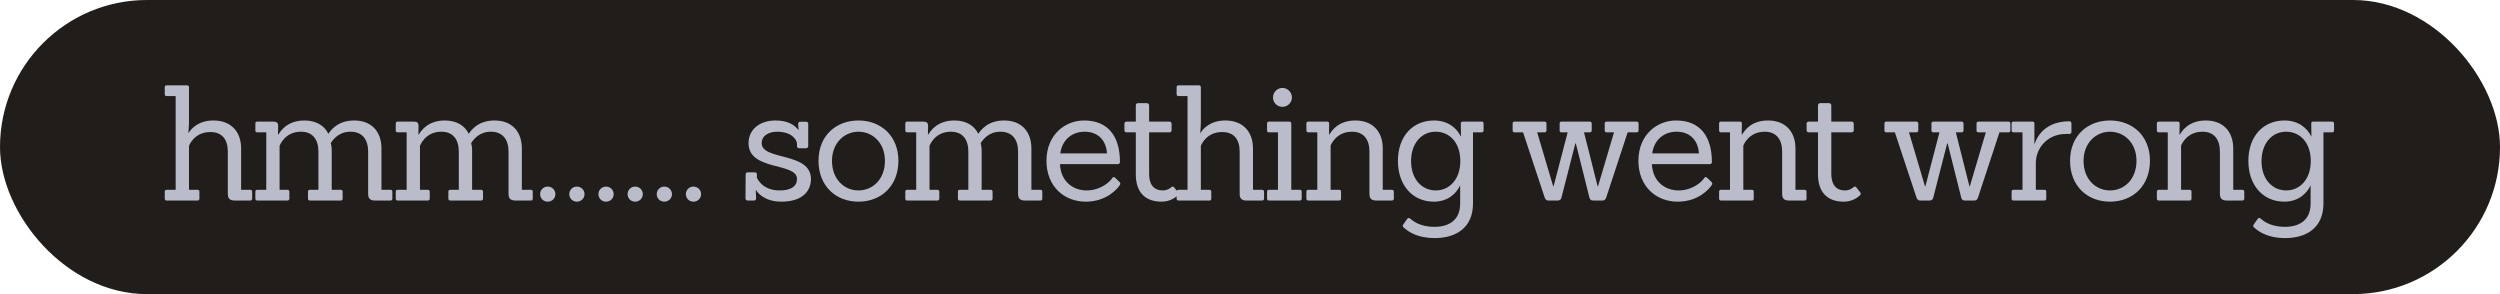
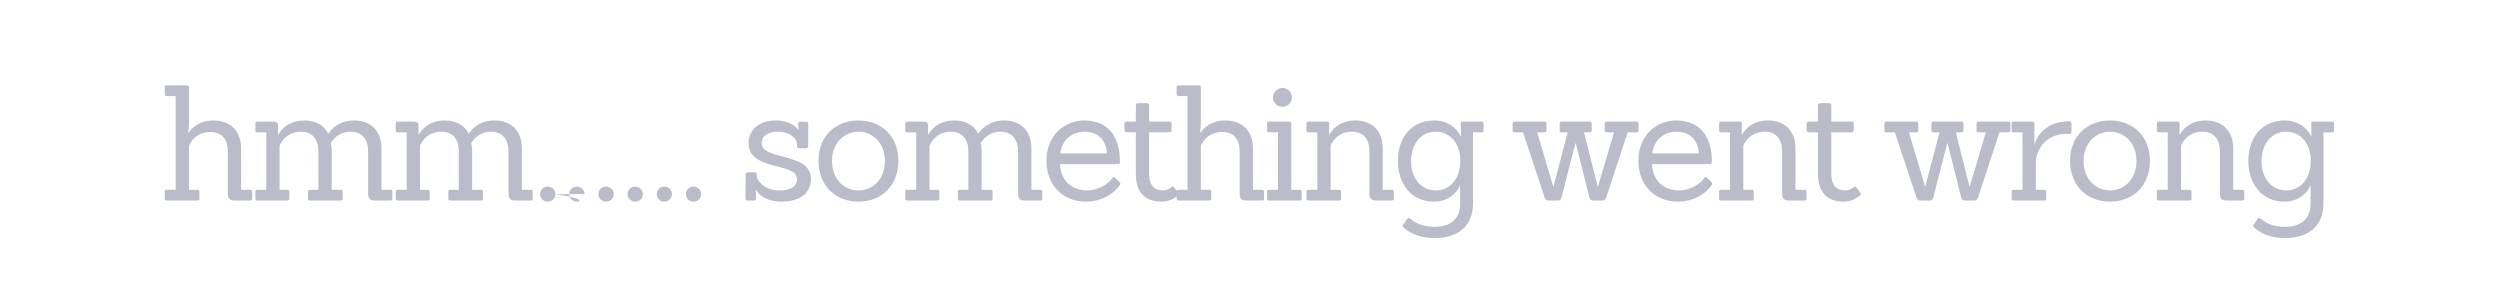
<svg xmlns="http://www.w3.org/2000/svg" width="187" height="22" viewBox="0 0 187 22" fill="none">
-   <rect x="0.5" y="0.5" width="186" height="21" rx="10.5" fill="#211D1A" />
-   <rect x="0.5" y="0.5" width="186" height="21" rx="10.5" stroke="#211D1A" />
-   <path d="M17.568 15C17.208 15 17.04 14.868 17.04 14.496V11.34C17.04 10.44 16.62 9.876 15.732 9.876C14.496 9.876 14.136 10.92 14.136 10.908V14.196H14.772C14.868 14.196 14.916 14.244 14.916 14.34V14.856C14.916 14.952 14.868 15 14.772 15H12.468C12.384 15 12.324 14.952 12.324 14.856V14.34C12.324 14.244 12.372 14.196 12.468 14.196H13.14V7.188H12.468C12.384 7.188 12.324 7.14 12.324 7.044V6.528C12.324 6.432 12.372 6.384 12.468 6.384H13.992C14.088 6.384 14.136 6.432 14.136 6.528V9.204C14.136 9.384 14.1 9.852 14.088 9.936H14.112C14.328 9.6 14.856 9.012 15.972 9.012C17.268 9.012 18.036 9.84 18.036 11.1V14.196H18.708C18.804 14.196 18.864 14.244 18.864 14.34V14.856C18.864 14.952 18.804 15 18.708 15H17.568ZM19.245 15C19.161 15 19.101 14.952 19.101 14.856V14.34C19.101 14.244 19.149 14.196 19.245 14.196H19.917V9.9H19.245C19.161 9.9 19.101 9.852 19.101 9.756V9.24C19.101 9.144 19.149 9.096 19.245 9.096H20.421C20.697 9.096 20.817 9.168 20.805 9.456L20.793 10.056H20.829C20.973 9.816 21.477 9.012 22.773 9.012C23.637 9.012 24.261 9.384 24.561 10.008C24.741 9.744 25.257 9.012 26.493 9.012C27.789 9.012 28.533 9.84 28.533 11.1V14.196H29.205C29.301 14.196 29.349 14.244 29.349 14.34V14.856C29.349 14.952 29.301 15 29.205 15H28.065C27.705 15 27.537 14.868 27.537 14.496V11.34C27.537 10.44 27.105 9.852 26.217 9.852C25.341 9.852 24.921 10.428 24.741 10.704C24.777 10.848 24.813 11.028 24.813 11.184V14.196H25.485C25.581 14.196 25.629 14.244 25.629 14.34V14.856C25.629 14.952 25.569 15 25.485 15H23.181C23.097 15 23.037 14.952 23.037 14.856V14.34C23.037 14.244 23.085 14.196 23.181 14.196H23.817V11.34C23.817 10.44 23.397 9.852 22.509 9.852C21.273 9.852 20.913 10.92 20.913 10.908V14.196H21.489C21.585 14.196 21.645 14.244 21.645 14.34V14.856C21.645 14.952 21.585 15 21.489 15H19.245ZM29.746 15C29.662 15 29.602 14.952 29.602 14.856V14.34C29.602 14.244 29.65 14.196 29.746 14.196H30.418V9.9H29.746C29.662 9.9 29.602 9.852 29.602 9.756V9.24C29.602 9.144 29.65 9.096 29.746 9.096H30.922C31.198 9.096 31.318 9.168 31.306 9.456L31.294 10.056H31.33C31.474 9.816 31.978 9.012 33.274 9.012C34.138 9.012 34.762 9.384 35.062 10.008C35.242 9.744 35.758 9.012 36.994 9.012C38.29 9.012 39.034 9.84 39.034 11.1V14.196H39.706C39.802 14.196 39.85 14.244 39.85 14.34V14.856C39.85 14.952 39.802 15 39.706 15H38.566C38.206 15 38.038 14.868 38.038 14.496V11.34C38.038 10.44 37.606 9.852 36.718 9.852C35.842 9.852 35.422 10.428 35.242 10.704C35.278 10.848 35.314 11.028 35.314 11.184V14.196H35.986C36.082 14.196 36.13 14.244 36.13 14.34V14.856C36.13 14.952 36.07 15 35.986 15H33.682C33.598 15 33.538 14.952 33.538 14.856V14.34C33.538 14.244 33.586 14.196 33.682 14.196H34.318V11.34C34.318 10.44 33.898 9.852 33.01 9.852C31.774 9.852 31.414 10.92 31.414 10.908V14.196H31.99C32.086 14.196 32.146 14.244 32.146 14.34V14.856C32.146 14.952 32.086 15 31.99 15H29.746ZM41.542 14.52C41.542 14.844 41.29 15.084 40.966 15.084C40.654 15.084 40.402 14.844 40.402 14.52C40.402 14.208 40.654 13.956 40.966 13.956C41.29 13.956 41.542 14.208 41.542 14.52ZM43.722 14.52C43.722 14.844 43.47 15.084 43.146 15.084C42.834 15.084 42.582 14.844 42.582 14.52C42.582 14.208 42.834 13.956 43.146 13.956C43.47 13.956 43.722 14.208 43.722 14.52ZM45.903 14.52C45.903 14.844 45.651 15.084 45.327 15.084C45.014 15.084 44.763 14.844 44.763 14.52C44.763 14.208 45.014 13.956 45.327 13.956C45.651 13.956 45.903 14.208 45.903 14.52ZM48.083 14.52C48.083 14.844 47.831 15.084 47.507 15.084C47.195 15.084 46.943 14.844 46.943 14.52C46.943 14.208 47.195 13.956 47.507 13.956C47.831 13.956 48.083 14.208 48.083 14.52ZM50.263 14.52C50.263 14.844 50.011 15.084 49.687 15.084C49.375 15.084 49.123 14.844 49.123 14.52C49.123 14.208 49.375 13.956 49.687 13.956C50.011 13.956 50.263 14.208 50.263 14.52ZM52.443 14.52C52.443 14.844 52.191 15.084 51.867 15.084C51.555 15.084 51.303 14.844 51.303 14.52C51.303 14.208 51.555 13.956 51.867 13.956C52.191 13.956 52.443 14.208 52.443 14.52ZM58.451 15.084C57.203 15.084 56.663 14.424 56.555 14.22H56.531L56.555 14.844C56.555 14.94 56.495 15 56.399 15H55.931C55.835 15 55.763 14.94 55.763 14.844L55.775 13.044C55.775 12.948 55.835 12.888 55.931 12.888H56.459C56.555 12.888 56.615 12.948 56.615 13.044V13.284C56.615 13.284 56.963 14.244 58.319 14.244C59.171 14.244 59.615 13.932 59.615 13.38C59.615 12.132 55.991 12.804 55.991 10.716C55.991 9.648 56.867 9.012 58.007 9.012C58.895 9.012 59.411 9.324 59.711 9.708H59.735L59.699 9.264C59.699 9.168 59.771 9.108 59.867 9.108H60.299C60.395 9.108 60.455 9.168 60.455 9.264V10.932C60.455 11.028 60.383 11.088 60.287 11.088H59.771C59.675 11.088 59.615 11.028 59.615 10.932V10.764C59.615 10.452 59.219 9.852 58.127 9.852C57.527 9.852 56.975 10.128 56.975 10.704C56.975 12.036 60.659 11.34 60.659 13.392C60.659 14.268 60.047 15.084 58.451 15.084ZM64.213 15.084C62.509 15.084 61.225 13.908 61.225 12.024C61.225 10.128 62.557 9.012 64.213 9.012C65.881 9.012 67.201 10.152 67.201 12.024C67.201 13.896 65.929 15.084 64.213 15.084ZM64.213 14.244C65.293 14.244 66.193 13.392 66.193 12.036C66.193 10.668 65.257 9.852 64.213 9.852C63.181 9.852 62.233 10.668 62.233 12.036C62.233 13.392 63.133 14.244 64.213 14.244ZM67.86 15C67.776 15 67.716 14.952 67.716 14.856V14.34C67.716 14.244 67.764 14.196 67.86 14.196H68.532V9.9H67.86C67.776 9.9 67.716 9.852 67.716 9.756V9.24C67.716 9.144 67.764 9.096 67.86 9.096H69.036C69.312 9.096 69.432 9.168 69.42 9.456L69.408 10.056H69.444C69.588 9.816 70.092 9.012 71.388 9.012C72.252 9.012 72.876 9.384 73.176 10.008C73.356 9.744 73.872 9.012 75.108 9.012C76.404 9.012 77.148 9.84 77.148 11.1V14.196H77.82C77.916 14.196 77.964 14.244 77.964 14.34V14.856C77.964 14.952 77.916 15 77.82 15H76.68C76.32 15 76.152 14.868 76.152 14.496V11.34C76.152 10.44 75.72 9.852 74.832 9.852C73.956 9.852 73.536 10.428 73.356 10.704C73.392 10.848 73.428 11.028 73.428 11.184V14.196H74.1C74.196 14.196 74.244 14.244 74.244 14.34V14.856C74.244 14.952 74.184 15 74.1 15H71.796C71.712 15 71.652 14.952 71.652 14.856V14.34C71.652 14.244 71.7 14.196 71.796 14.196H72.432V11.34C72.432 10.44 72.012 9.852 71.124 9.852C69.888 9.852 69.528 10.92 69.528 10.908V14.196H70.104C70.2 14.196 70.26 14.244 70.26 14.34V14.856C70.26 14.952 70.2 15 70.104 15H67.86ZM79.284 12.276C79.356 13.644 80.328 14.244 81.276 14.244C82.332 14.244 83.028 13.596 83.196 13.32C83.244 13.236 83.328 13.224 83.4 13.284L83.736 13.608C83.808 13.68 83.82 13.752 83.772 13.824C83.616 14.088 82.8 15.084 81.216 15.084C79.596 15.084 78.276 13.944 78.276 12.024C78.276 10.08 79.668 9.012 81.096 9.012C82.86 9.012 83.772 10.164 83.772 12.12C83.772 12.216 83.712 12.276 83.616 12.276H79.284ZM82.8 11.472C82.752 10.56 82.188 9.852 81.132 9.852C80.244 9.852 79.464 10.392 79.308 11.472H82.8ZM86.879 15.084C85.678 15.084 84.959 14.4 84.959 13.044V9.9H84.275C84.178 9.9 84.106 9.84 84.106 9.744V9.252C84.106 9.156 84.178 9.096 84.275 9.096H84.959V7.884C84.959 7.788 85.019 7.716 85.115 7.716H85.787C85.882 7.716 85.954 7.788 85.954 7.884V9.096H87.466C87.562 9.096 87.635 9.156 87.635 9.252V9.744C87.635 9.84 87.562 9.9 87.466 9.9H85.954V13.02C85.954 13.824 86.326 14.244 86.975 14.244C87.335 14.244 87.562 14.052 87.611 14.004C87.695 13.932 87.766 13.944 87.826 14.016L88.115 14.388C88.186 14.46 88.162 14.544 88.091 14.616C87.983 14.712 87.587 15.084 86.879 15.084ZM93.255 15C92.895 15 92.727 14.868 92.727 14.496V11.34C92.727 10.44 92.307 9.876 91.419 9.876C90.183 9.876 89.823 10.92 89.823 10.908V14.196H90.459C90.555 14.196 90.603 14.244 90.603 14.34V14.856C90.603 14.952 90.555 15 90.459 15H88.155C88.071 15 88.011 14.952 88.011 14.856V14.34C88.011 14.244 88.059 14.196 88.155 14.196H88.827V7.188H88.155C88.071 7.188 88.011 7.14 88.011 7.044V6.528C88.011 6.432 88.059 6.384 88.155 6.384H89.679C89.775 6.384 89.823 6.432 89.823 6.528V9.204C89.823 9.384 89.787 9.852 89.775 9.936H89.799C90.015 9.6 90.543 9.012 91.659 9.012C92.955 9.012 93.723 9.84 93.723 11.1V14.196H94.395C94.491 14.196 94.551 14.244 94.551 14.34V14.856C94.551 14.952 94.491 15 94.395 15H93.255ZM96.636 7.296C96.636 7.68 96.312 7.992 95.928 7.992C95.532 7.992 95.22 7.68 95.22 7.296C95.22 6.9 95.532 6.576 95.928 6.576C96.312 6.576 96.636 6.9 96.636 7.296ZM94.92 15C94.824 15 94.776 14.952 94.776 14.856V14.34C94.776 14.244 94.824 14.196 94.92 14.196H95.592V9.9H94.92C94.824 9.9 94.776 9.852 94.776 9.756V9.24C94.776 9.144 94.824 9.096 94.92 9.096H96.432C96.528 9.096 96.588 9.144 96.588 9.24V14.196H97.224C97.32 14.196 97.368 14.244 97.368 14.34V14.856C97.368 14.952 97.308 15 97.224 15H94.92ZM102.962 15C102.602 15 102.434 14.868 102.434 14.496V11.34C102.434 10.44 102.014 9.852 101.126 9.852C99.914 9.852 99.53 10.884 99.53 10.896V14.196H100.166C100.262 14.196 100.31 14.244 100.31 14.34V14.856C100.31 14.952 100.262 15 100.166 15H97.862C97.778 15 97.718 14.952 97.718 14.856V14.34C97.718 14.244 97.766 14.196 97.862 14.196H98.534V9.9H97.862C97.778 9.9 97.718 9.852 97.718 9.756V9.24C97.718 9.144 97.766 9.096 97.862 9.096H99.278C99.374 9.096 99.422 9.144 99.422 9.24L99.41 10.056H99.446C99.59 9.816 100.082 9.012 101.378 9.012C102.674 9.012 103.43 9.84 103.43 11.1V14.196H104.102C104.198 14.196 104.258 14.244 104.258 14.34V14.856C104.258 14.952 104.198 15 104.102 15H102.962ZM107.324 17.808C105.74 17.808 105.092 17.088 104.996 17.016C104.924 16.956 104.888 16.872 104.96 16.8L105.272 16.356C105.32 16.284 105.404 16.296 105.476 16.344C105.584 16.428 106.1 16.968 107.3 16.968C108.368 16.968 109.22 16.476 109.22 15.228V13.86C108.956 14.448 108.32 15.084 107.252 15.084C105.62 15.084 104.564 13.812 104.564 12.036C104.564 10.188 105.68 9.012 107.264 9.012C108.344 9.012 108.992 9.624 109.256 10.188H109.28L109.268 9.24C109.268 9.144 109.316 9.096 109.412 9.096H110.828C110.924 9.096 110.972 9.144 110.972 9.24V9.756C110.972 9.852 110.912 9.9 110.828 9.9H110.18V15.228C110.18 17.004 108.944 17.808 107.324 17.808ZM107.396 14.244C108.416 14.244 109.232 13.416 109.232 12.048C109.232 10.644 108.404 9.852 107.396 9.852C106.352 9.852 105.548 10.692 105.548 12.06C105.548 13.38 106.34 14.244 107.396 14.244ZM119.181 15C119.001 15 118.917 14.928 118.881 14.748L117.873 10.728H117.837L116.805 14.748C116.769 14.928 116.685 15 116.505 15H115.821C115.653 15 115.593 14.916 115.533 14.748L113.925 9.9H113.289C113.193 9.9 113.145 9.852 113.145 9.756V9.24C113.145 9.144 113.193 9.096 113.289 9.096H115.521C115.617 9.096 115.677 9.144 115.677 9.24V9.756C115.677 9.852 115.617 9.9 115.521 9.9H114.981L116.181 13.944H116.205L117.261 9.9H116.805C116.709 9.9 116.661 9.852 116.661 9.756V9.24C116.661 9.144 116.709 9.096 116.805 9.096H118.905C119.001 9.096 119.061 9.144 119.061 9.24V9.756C119.061 9.852 119.001 9.9 118.905 9.9H118.485L119.505 13.944H119.529L120.729 9.9H120.189C120.093 9.9 120.033 9.852 120.033 9.756V9.24C120.033 9.144 120.081 9.096 120.189 9.096H122.421C122.517 9.096 122.565 9.144 122.565 9.24V9.756C122.565 9.852 122.505 9.9 122.421 9.9H121.749L120.153 14.748C120.093 14.916 120.033 15 119.865 15H119.181ZM123.561 12.276C123.633 13.644 124.605 14.244 125.553 14.244C126.609 14.244 127.305 13.596 127.473 13.32C127.521 13.236 127.605 13.224 127.677 13.284L128.013 13.608C128.085 13.68 128.097 13.752 128.049 13.824C127.893 14.088 127.077 15.084 125.493 15.084C123.873 15.084 122.553 13.944 122.553 12.024C122.553 10.08 123.945 9.012 125.373 9.012C127.137 9.012 128.049 10.164 128.049 12.12C128.049 12.216 127.989 12.276 127.893 12.276H123.561ZM127.077 11.472C127.029 10.56 126.465 9.852 125.409 9.852C124.521 9.852 123.741 10.392 123.585 11.472H127.077ZM133.832 15C133.472 15 133.304 14.868 133.304 14.496V11.34C133.304 10.44 132.884 9.852 131.996 9.852C130.784 9.852 130.4 10.884 130.4 10.896V14.196H131.036C131.132 14.196 131.18 14.244 131.18 14.34V14.856C131.18 14.952 131.132 15 131.036 15H128.732C128.648 15 128.588 14.952 128.588 14.856V14.34C128.588 14.244 128.636 14.196 128.732 14.196H129.404V9.9H128.732C128.648 9.9 128.588 9.852 128.588 9.756V9.24C128.588 9.144 128.636 9.096 128.732 9.096H130.148C130.244 9.096 130.292 9.144 130.292 9.24L130.28 10.056H130.316C130.46 9.816 130.952 9.012 132.248 9.012C133.544 9.012 134.3 9.84 134.3 11.1V14.196H134.972C135.068 14.196 135.128 14.244 135.128 14.34V14.856C135.128 14.952 135.068 15 134.972 15H133.832ZM137.906 15.084C136.706 15.084 135.986 14.4 135.986 13.044V9.9H135.302C135.206 9.9 135.134 9.84 135.134 9.744V9.252C135.134 9.156 135.206 9.096 135.302 9.096H135.986V7.884C135.986 7.788 136.046 7.716 136.142 7.716H136.814C136.91 7.716 136.982 7.788 136.982 7.884V9.096H138.494C138.59 9.096 138.662 9.156 138.662 9.252V9.744C138.662 9.84 138.59 9.9 138.494 9.9H136.982V13.02C136.982 13.824 137.354 14.244 138.002 14.244C138.362 14.244 138.59 14.052 138.638 14.004C138.722 13.932 138.794 13.944 138.854 14.016L139.142 14.388C139.214 14.46 139.19 14.544 139.118 14.616C139.01 14.712 138.614 15.084 137.906 15.084ZM146.992 15C146.812 15 146.728 14.928 146.692 14.748L145.684 10.728H145.648L144.616 14.748C144.58 14.928 144.496 15 144.316 15H143.632C143.464 15 143.404 14.916 143.344 14.748L141.736 9.9H141.1C141.004 9.9 140.956 9.852 140.956 9.756V9.24C140.956 9.144 141.004 9.096 141.1 9.096H143.332C143.428 9.096 143.488 9.144 143.488 9.24V9.756C143.488 9.852 143.428 9.9 143.332 9.9H142.792L143.992 13.944H144.016L145.072 9.9H144.616C144.52 9.9 144.472 9.852 144.472 9.756V9.24C144.472 9.144 144.52 9.096 144.616 9.096H146.716C146.812 9.096 146.872 9.144 146.872 9.24V9.756C146.872 9.852 146.812 9.9 146.716 9.9H146.296L147.316 13.944H147.34L148.54 9.9H148C147.904 9.9 147.844 9.852 147.844 9.756V9.24C147.844 9.144 147.892 9.096 148 9.096H150.232C150.328 9.096 150.376 9.144 150.376 9.24V9.756C150.376 9.852 150.316 9.9 150.232 9.9H149.56L147.964 14.748C147.904 14.916 147.844 15 147.676 15H146.992ZM150.612 15C150.528 15 150.468 14.952 150.468 14.856V14.34C150.468 14.244 150.516 14.196 150.612 14.196H151.284V9.9H150.612C150.528 9.9 150.468 9.852 150.468 9.756V9.24C150.468 9.144 150.516 9.096 150.612 9.096H152.028C152.124 9.096 152.172 9.144 152.172 9.24V10.74H152.208C152.208 10.74 152.616 9.072 154.788 9.072C154.884 9.072 154.944 9.132 154.944 9.228V9.864C154.944 9.96 154.884 10.02 154.788 10.02H154.536C153.084 10.02 152.28 11.148 152.28 12.18V14.196H152.916C153.012 14.196 153.06 14.244 153.06 14.34V14.856C153.06 14.952 153.012 15 152.916 15H150.612ZM157.829 15.084C156.125 15.084 154.841 13.908 154.841 12.024C154.841 10.128 156.173 9.012 157.829 9.012C159.497 9.012 160.817 10.152 160.817 12.024C160.817 13.896 159.545 15.084 157.829 15.084ZM157.829 14.244C158.909 14.244 159.809 13.392 159.809 12.036C159.809 10.668 158.873 9.852 157.829 9.852C156.797 9.852 155.849 10.668 155.849 12.036C155.849 13.392 156.749 14.244 157.829 14.244ZM166.577 15C166.217 15 166.049 14.868 166.049 14.496V11.34C166.049 10.44 165.629 9.852 164.741 9.852C163.529 9.852 163.145 10.884 163.145 10.896V14.196H163.781C163.877 14.196 163.925 14.244 163.925 14.34V14.856C163.925 14.952 163.877 15 163.781 15H161.477C161.393 15 161.333 14.952 161.333 14.856V14.34C161.333 14.244 161.381 14.196 161.477 14.196H162.149V9.9H161.477C161.393 9.9 161.333 9.852 161.333 9.756V9.24C161.333 9.144 161.381 9.096 161.477 9.096H162.893C162.989 9.096 163.037 9.144 163.037 9.24L163.025 10.056H163.061C163.205 9.816 163.697 9.012 164.993 9.012C166.289 9.012 167.045 9.84 167.045 11.1V14.196H167.717C167.813 14.196 167.873 14.244 167.873 14.34V14.856C167.873 14.952 167.813 15 167.717 15H166.577ZM170.938 17.808C169.354 17.808 168.706 17.088 168.61 17.016C168.538 16.956 168.502 16.872 168.574 16.8L168.886 16.356C168.934 16.284 169.018 16.296 169.09 16.344C169.198 16.428 169.714 16.968 170.914 16.968C171.982 16.968 172.834 16.476 172.834 15.228V13.86C172.57 14.448 171.934 15.084 170.866 15.084C169.234 15.084 168.178 13.812 168.178 12.036C168.178 10.188 169.294 9.012 170.878 9.012C171.958 9.012 172.606 9.624 172.87 10.188H172.894L172.882 9.24C172.882 9.144 172.93 9.096 173.026 9.096H174.442C174.538 9.096 174.586 9.144 174.586 9.24V9.756C174.586 9.852 174.526 9.9 174.442 9.9H173.794V15.228C173.794 17.004 172.558 17.808 170.938 17.808ZM171.01 14.244C172.03 14.244 172.846 13.416 172.846 12.048C172.846 10.644 172.018 9.852 171.01 9.852C169.966 9.852 169.162 10.692 169.162 12.06C169.162 13.38 169.954 14.244 171.01 14.244Z" fill="#BABCCA" />
+   <path d="M17.568 15C17.208 15 17.04 14.868 17.04 14.496V11.34C17.04 10.44 16.62 9.876 15.732 9.876C14.496 9.876 14.136 10.92 14.136 10.908V14.196H14.772C14.868 14.196 14.916 14.244 14.916 14.34V14.856C14.916 14.952 14.868 15 14.772 15H12.468C12.384 15 12.324 14.952 12.324 14.856V14.34C12.324 14.244 12.372 14.196 12.468 14.196H13.14V7.188H12.468C12.384 7.188 12.324 7.14 12.324 7.044V6.528C12.324 6.432 12.372 6.384 12.468 6.384H13.992C14.088 6.384 14.136 6.432 14.136 6.528V9.204C14.136 9.384 14.1 9.852 14.088 9.936H14.112C14.328 9.6 14.856 9.012 15.972 9.012C17.268 9.012 18.036 9.84 18.036 11.1V14.196H18.708C18.804 14.196 18.864 14.244 18.864 14.34V14.856C18.864 14.952 18.804 15 18.708 15H17.568ZM19.245 15C19.161 15 19.101 14.952 19.101 14.856V14.34C19.101 14.244 19.149 14.196 19.245 14.196H19.917V9.9H19.245C19.161 9.9 19.101 9.852 19.101 9.756V9.24C19.101 9.144 19.149 9.096 19.245 9.096H20.421C20.697 9.096 20.817 9.168 20.805 9.456L20.793 10.056H20.829C20.973 9.816 21.477 9.012 22.773 9.012C23.637 9.012 24.261 9.384 24.561 10.008C24.741 9.744 25.257 9.012 26.493 9.012C27.789 9.012 28.533 9.84 28.533 11.1V14.196H29.205C29.301 14.196 29.349 14.244 29.349 14.34V14.856C29.349 14.952 29.301 15 29.205 15H28.065C27.705 15 27.537 14.868 27.537 14.496V11.34C27.537 10.44 27.105 9.852 26.217 9.852C25.341 9.852 24.921 10.428 24.741 10.704C24.777 10.848 24.813 11.028 24.813 11.184V14.196H25.485C25.581 14.196 25.629 14.244 25.629 14.34V14.856C25.629 14.952 25.569 15 25.485 15H23.181C23.097 15 23.037 14.952 23.037 14.856V14.34C23.037 14.244 23.085 14.196 23.181 14.196H23.817V11.34C23.817 10.44 23.397 9.852 22.509 9.852C21.273 9.852 20.913 10.92 20.913 10.908V14.196H21.489C21.585 14.196 21.645 14.244 21.645 14.34V14.856C21.645 14.952 21.585 15 21.489 15H19.245ZM29.746 15C29.662 15 29.602 14.952 29.602 14.856V14.34C29.602 14.244 29.65 14.196 29.746 14.196H30.418V9.9H29.746C29.662 9.9 29.602 9.852 29.602 9.756V9.24C29.602 9.144 29.65 9.096 29.746 9.096H30.922C31.198 9.096 31.318 9.168 31.306 9.456L31.294 10.056H31.33C31.474 9.816 31.978 9.012 33.274 9.012C34.138 9.012 34.762 9.384 35.062 10.008C35.242 9.744 35.758 9.012 36.994 9.012C38.29 9.012 39.034 9.84 39.034 11.1V14.196H39.706C39.802 14.196 39.85 14.244 39.85 14.34V14.856C39.85 14.952 39.802 15 39.706 15H38.566C38.206 15 38.038 14.868 38.038 14.496V11.34C38.038 10.44 37.606 9.852 36.718 9.852C35.842 9.852 35.422 10.428 35.242 10.704C35.278 10.848 35.314 11.028 35.314 11.184V14.196H35.986C36.082 14.196 36.13 14.244 36.13 14.34V14.856C36.13 14.952 36.07 15 35.986 15H33.682C33.598 15 33.538 14.952 33.538 14.856V14.34C33.538 14.244 33.586 14.196 33.682 14.196H34.318V11.34C34.318 10.44 33.898 9.852 33.01 9.852C31.774 9.852 31.414 10.92 31.414 10.908V14.196H31.99C32.086 14.196 32.146 14.244 32.146 14.34V14.856C32.146 14.952 32.086 15 31.99 15H29.746ZM41.542 14.52C41.542 14.844 41.29 15.084 40.966 15.084C40.654 15.084 40.402 14.844 40.402 14.52C40.402 14.208 40.654 13.956 40.966 13.956C41.29 13.956 41.542 14.208 41.542 14.52ZC43.722 14.844 43.47 15.084 43.146 15.084C42.834 15.084 42.582 14.844 42.582 14.52C42.582 14.208 42.834 13.956 43.146 13.956C43.47 13.956 43.722 14.208 43.722 14.52ZM45.903 14.52C45.903 14.844 45.651 15.084 45.327 15.084C45.014 15.084 44.763 14.844 44.763 14.52C44.763 14.208 45.014 13.956 45.327 13.956C45.651 13.956 45.903 14.208 45.903 14.52ZM48.083 14.52C48.083 14.844 47.831 15.084 47.507 15.084C47.195 15.084 46.943 14.844 46.943 14.52C46.943 14.208 47.195 13.956 47.507 13.956C47.831 13.956 48.083 14.208 48.083 14.52ZM50.263 14.52C50.263 14.844 50.011 15.084 49.687 15.084C49.375 15.084 49.123 14.844 49.123 14.52C49.123 14.208 49.375 13.956 49.687 13.956C50.011 13.956 50.263 14.208 50.263 14.52ZM52.443 14.52C52.443 14.844 52.191 15.084 51.867 15.084C51.555 15.084 51.303 14.844 51.303 14.52C51.303 14.208 51.555 13.956 51.867 13.956C52.191 13.956 52.443 14.208 52.443 14.52ZM58.451 15.084C57.203 15.084 56.663 14.424 56.555 14.22H56.531L56.555 14.844C56.555 14.94 56.495 15 56.399 15H55.931C55.835 15 55.763 14.94 55.763 14.844L55.775 13.044C55.775 12.948 55.835 12.888 55.931 12.888H56.459C56.555 12.888 56.615 12.948 56.615 13.044V13.284C56.615 13.284 56.963 14.244 58.319 14.244C59.171 14.244 59.615 13.932 59.615 13.38C59.615 12.132 55.991 12.804 55.991 10.716C55.991 9.648 56.867 9.012 58.007 9.012C58.895 9.012 59.411 9.324 59.711 9.708H59.735L59.699 9.264C59.699 9.168 59.771 9.108 59.867 9.108H60.299C60.395 9.108 60.455 9.168 60.455 9.264V10.932C60.455 11.028 60.383 11.088 60.287 11.088H59.771C59.675 11.088 59.615 11.028 59.615 10.932V10.764C59.615 10.452 59.219 9.852 58.127 9.852C57.527 9.852 56.975 10.128 56.975 10.704C56.975 12.036 60.659 11.34 60.659 13.392C60.659 14.268 60.047 15.084 58.451 15.084ZM64.213 15.084C62.509 15.084 61.225 13.908 61.225 12.024C61.225 10.128 62.557 9.012 64.213 9.012C65.881 9.012 67.201 10.152 67.201 12.024C67.201 13.896 65.929 15.084 64.213 15.084ZM64.213 14.244C65.293 14.244 66.193 13.392 66.193 12.036C66.193 10.668 65.257 9.852 64.213 9.852C63.181 9.852 62.233 10.668 62.233 12.036C62.233 13.392 63.133 14.244 64.213 14.244ZM67.86 15C67.776 15 67.716 14.952 67.716 14.856V14.34C67.716 14.244 67.764 14.196 67.86 14.196H68.532V9.9H67.86C67.776 9.9 67.716 9.852 67.716 9.756V9.24C67.716 9.144 67.764 9.096 67.86 9.096H69.036C69.312 9.096 69.432 9.168 69.42 9.456L69.408 10.056H69.444C69.588 9.816 70.092 9.012 71.388 9.012C72.252 9.012 72.876 9.384 73.176 10.008C73.356 9.744 73.872 9.012 75.108 9.012C76.404 9.012 77.148 9.84 77.148 11.1V14.196H77.82C77.916 14.196 77.964 14.244 77.964 14.34V14.856C77.964 14.952 77.916 15 77.82 15H76.68C76.32 15 76.152 14.868 76.152 14.496V11.34C76.152 10.44 75.72 9.852 74.832 9.852C73.956 9.852 73.536 10.428 73.356 10.704C73.392 10.848 73.428 11.028 73.428 11.184V14.196H74.1C74.196 14.196 74.244 14.244 74.244 14.34V14.856C74.244 14.952 74.184 15 74.1 15H71.796C71.712 15 71.652 14.952 71.652 14.856V14.34C71.652 14.244 71.7 14.196 71.796 14.196H72.432V11.34C72.432 10.44 72.012 9.852 71.124 9.852C69.888 9.852 69.528 10.92 69.528 10.908V14.196H70.104C70.2 14.196 70.26 14.244 70.26 14.34V14.856C70.26 14.952 70.2 15 70.104 15H67.86ZM79.284 12.276C79.356 13.644 80.328 14.244 81.276 14.244C82.332 14.244 83.028 13.596 83.196 13.32C83.244 13.236 83.328 13.224 83.4 13.284L83.736 13.608C83.808 13.68 83.82 13.752 83.772 13.824C83.616 14.088 82.8 15.084 81.216 15.084C79.596 15.084 78.276 13.944 78.276 12.024C78.276 10.08 79.668 9.012 81.096 9.012C82.86 9.012 83.772 10.164 83.772 12.12C83.772 12.216 83.712 12.276 83.616 12.276H79.284ZM82.8 11.472C82.752 10.56 82.188 9.852 81.132 9.852C80.244 9.852 79.464 10.392 79.308 11.472H82.8ZM86.879 15.084C85.678 15.084 84.959 14.4 84.959 13.044V9.9H84.275C84.178 9.9 84.106 9.84 84.106 9.744V9.252C84.106 9.156 84.178 9.096 84.275 9.096H84.959V7.884C84.959 7.788 85.019 7.716 85.115 7.716H85.787C85.882 7.716 85.954 7.788 85.954 7.884V9.096H87.466C87.562 9.096 87.635 9.156 87.635 9.252V9.744C87.635 9.84 87.562 9.9 87.466 9.9H85.954V13.02C85.954 13.824 86.326 14.244 86.975 14.244C87.335 14.244 87.562 14.052 87.611 14.004C87.695 13.932 87.766 13.944 87.826 14.016L88.115 14.388C88.186 14.46 88.162 14.544 88.091 14.616C87.983 14.712 87.587 15.084 86.879 15.084ZM93.255 15C92.895 15 92.727 14.868 92.727 14.496V11.34C92.727 10.44 92.307 9.876 91.419 9.876C90.183 9.876 89.823 10.92 89.823 10.908V14.196H90.459C90.555 14.196 90.603 14.244 90.603 14.34V14.856C90.603 14.952 90.555 15 90.459 15H88.155C88.071 15 88.011 14.952 88.011 14.856V14.34C88.011 14.244 88.059 14.196 88.155 14.196H88.827V7.188H88.155C88.071 7.188 88.011 7.14 88.011 7.044V6.528C88.011 6.432 88.059 6.384 88.155 6.384H89.679C89.775 6.384 89.823 6.432 89.823 6.528V9.204C89.823 9.384 89.787 9.852 89.775 9.936H89.799C90.015 9.6 90.543 9.012 91.659 9.012C92.955 9.012 93.723 9.84 93.723 11.1V14.196H94.395C94.491 14.196 94.551 14.244 94.551 14.34V14.856C94.551 14.952 94.491 15 94.395 15H93.255ZM96.636 7.296C96.636 7.68 96.312 7.992 95.928 7.992C95.532 7.992 95.22 7.68 95.22 7.296C95.22 6.9 95.532 6.576 95.928 6.576C96.312 6.576 96.636 6.9 96.636 7.296ZM94.92 15C94.824 15 94.776 14.952 94.776 14.856V14.34C94.776 14.244 94.824 14.196 94.92 14.196H95.592V9.9H94.92C94.824 9.9 94.776 9.852 94.776 9.756V9.24C94.776 9.144 94.824 9.096 94.92 9.096H96.432C96.528 9.096 96.588 9.144 96.588 9.24V14.196H97.224C97.32 14.196 97.368 14.244 97.368 14.34V14.856C97.368 14.952 97.308 15 97.224 15H94.92ZM102.962 15C102.602 15 102.434 14.868 102.434 14.496V11.34C102.434 10.44 102.014 9.852 101.126 9.852C99.914 9.852 99.53 10.884 99.53 10.896V14.196H100.166C100.262 14.196 100.31 14.244 100.31 14.34V14.856C100.31 14.952 100.262 15 100.166 15H97.862C97.778 15 97.718 14.952 97.718 14.856V14.34C97.718 14.244 97.766 14.196 97.862 14.196H98.534V9.9H97.862C97.778 9.9 97.718 9.852 97.718 9.756V9.24C97.718 9.144 97.766 9.096 97.862 9.096H99.278C99.374 9.096 99.422 9.144 99.422 9.24L99.41 10.056H99.446C99.59 9.816 100.082 9.012 101.378 9.012C102.674 9.012 103.43 9.84 103.43 11.1V14.196H104.102C104.198 14.196 104.258 14.244 104.258 14.34V14.856C104.258 14.952 104.198 15 104.102 15H102.962ZM107.324 17.808C105.74 17.808 105.092 17.088 104.996 17.016C104.924 16.956 104.888 16.872 104.96 16.8L105.272 16.356C105.32 16.284 105.404 16.296 105.476 16.344C105.584 16.428 106.1 16.968 107.3 16.968C108.368 16.968 109.22 16.476 109.22 15.228V13.86C108.956 14.448 108.32 15.084 107.252 15.084C105.62 15.084 104.564 13.812 104.564 12.036C104.564 10.188 105.68 9.012 107.264 9.012C108.344 9.012 108.992 9.624 109.256 10.188H109.28L109.268 9.24C109.268 9.144 109.316 9.096 109.412 9.096H110.828C110.924 9.096 110.972 9.144 110.972 9.24V9.756C110.972 9.852 110.912 9.9 110.828 9.9H110.18V15.228C110.18 17.004 108.944 17.808 107.324 17.808ZM107.396 14.244C108.416 14.244 109.232 13.416 109.232 12.048C109.232 10.644 108.404 9.852 107.396 9.852C106.352 9.852 105.548 10.692 105.548 12.06C105.548 13.38 106.34 14.244 107.396 14.244ZM119.181 15C119.001 15 118.917 14.928 118.881 14.748L117.873 10.728H117.837L116.805 14.748C116.769 14.928 116.685 15 116.505 15H115.821C115.653 15 115.593 14.916 115.533 14.748L113.925 9.9H113.289C113.193 9.9 113.145 9.852 113.145 9.756V9.24C113.145 9.144 113.193 9.096 113.289 9.096H115.521C115.617 9.096 115.677 9.144 115.677 9.24V9.756C115.677 9.852 115.617 9.9 115.521 9.9H114.981L116.181 13.944H116.205L117.261 9.9H116.805C116.709 9.9 116.661 9.852 116.661 9.756V9.24C116.661 9.144 116.709 9.096 116.805 9.096H118.905C119.001 9.096 119.061 9.144 119.061 9.24V9.756C119.061 9.852 119.001 9.9 118.905 9.9H118.485L119.505 13.944H119.529L120.729 9.9H120.189C120.093 9.9 120.033 9.852 120.033 9.756V9.24C120.033 9.144 120.081 9.096 120.189 9.096H122.421C122.517 9.096 122.565 9.144 122.565 9.24V9.756C122.565 9.852 122.505 9.9 122.421 9.9H121.749L120.153 14.748C120.093 14.916 120.033 15 119.865 15H119.181ZM123.561 12.276C123.633 13.644 124.605 14.244 125.553 14.244C126.609 14.244 127.305 13.596 127.473 13.32C127.521 13.236 127.605 13.224 127.677 13.284L128.013 13.608C128.085 13.68 128.097 13.752 128.049 13.824C127.893 14.088 127.077 15.084 125.493 15.084C123.873 15.084 122.553 13.944 122.553 12.024C122.553 10.08 123.945 9.012 125.373 9.012C127.137 9.012 128.049 10.164 128.049 12.12C128.049 12.216 127.989 12.276 127.893 12.276H123.561ZM127.077 11.472C127.029 10.56 126.465 9.852 125.409 9.852C124.521 9.852 123.741 10.392 123.585 11.472H127.077ZM133.832 15C133.472 15 133.304 14.868 133.304 14.496V11.34C133.304 10.44 132.884 9.852 131.996 9.852C130.784 9.852 130.4 10.884 130.4 10.896V14.196H131.036C131.132 14.196 131.18 14.244 131.18 14.34V14.856C131.18 14.952 131.132 15 131.036 15H128.732C128.648 15 128.588 14.952 128.588 14.856V14.34C128.588 14.244 128.636 14.196 128.732 14.196H129.404V9.9H128.732C128.648 9.9 128.588 9.852 128.588 9.756V9.24C128.588 9.144 128.636 9.096 128.732 9.096H130.148C130.244 9.096 130.292 9.144 130.292 9.24L130.28 10.056H130.316C130.46 9.816 130.952 9.012 132.248 9.012C133.544 9.012 134.3 9.84 134.3 11.1V14.196H134.972C135.068 14.196 135.128 14.244 135.128 14.34V14.856C135.128 14.952 135.068 15 134.972 15H133.832ZM137.906 15.084C136.706 15.084 135.986 14.4 135.986 13.044V9.9H135.302C135.206 9.9 135.134 9.84 135.134 9.744V9.252C135.134 9.156 135.206 9.096 135.302 9.096H135.986V7.884C135.986 7.788 136.046 7.716 136.142 7.716H136.814C136.91 7.716 136.982 7.788 136.982 7.884V9.096H138.494C138.59 9.096 138.662 9.156 138.662 9.252V9.744C138.662 9.84 138.59 9.9 138.494 9.9H136.982V13.02C136.982 13.824 137.354 14.244 138.002 14.244C138.362 14.244 138.59 14.052 138.638 14.004C138.722 13.932 138.794 13.944 138.854 14.016L139.142 14.388C139.214 14.46 139.19 14.544 139.118 14.616C139.01 14.712 138.614 15.084 137.906 15.084ZM146.992 15C146.812 15 146.728 14.928 146.692 14.748L145.684 10.728H145.648L144.616 14.748C144.58 14.928 144.496 15 144.316 15H143.632C143.464 15 143.404 14.916 143.344 14.748L141.736 9.9H141.1C141.004 9.9 140.956 9.852 140.956 9.756V9.24C140.956 9.144 141.004 9.096 141.1 9.096H143.332C143.428 9.096 143.488 9.144 143.488 9.24V9.756C143.488 9.852 143.428 9.9 143.332 9.9H142.792L143.992 13.944H144.016L145.072 9.9H144.616C144.52 9.9 144.472 9.852 144.472 9.756V9.24C144.472 9.144 144.52 9.096 144.616 9.096H146.716C146.812 9.096 146.872 9.144 146.872 9.24V9.756C146.872 9.852 146.812 9.9 146.716 9.9H146.296L147.316 13.944H147.34L148.54 9.9H148C147.904 9.9 147.844 9.852 147.844 9.756V9.24C147.844 9.144 147.892 9.096 148 9.096H150.232C150.328 9.096 150.376 9.144 150.376 9.24V9.756C150.376 9.852 150.316 9.9 150.232 9.9H149.56L147.964 14.748C147.904 14.916 147.844 15 147.676 15H146.992ZM150.612 15C150.528 15 150.468 14.952 150.468 14.856V14.34C150.468 14.244 150.516 14.196 150.612 14.196H151.284V9.9H150.612C150.528 9.9 150.468 9.852 150.468 9.756V9.24C150.468 9.144 150.516 9.096 150.612 9.096H152.028C152.124 9.096 152.172 9.144 152.172 9.24V10.74H152.208C152.208 10.74 152.616 9.072 154.788 9.072C154.884 9.072 154.944 9.132 154.944 9.228V9.864C154.944 9.96 154.884 10.02 154.788 10.02H154.536C153.084 10.02 152.28 11.148 152.28 12.18V14.196H152.916C153.012 14.196 153.06 14.244 153.06 14.34V14.856C153.06 14.952 153.012 15 152.916 15H150.612ZM157.829 15.084C156.125 15.084 154.841 13.908 154.841 12.024C154.841 10.128 156.173 9.012 157.829 9.012C159.497 9.012 160.817 10.152 160.817 12.024C160.817 13.896 159.545 15.084 157.829 15.084ZM157.829 14.244C158.909 14.244 159.809 13.392 159.809 12.036C159.809 10.668 158.873 9.852 157.829 9.852C156.797 9.852 155.849 10.668 155.849 12.036C155.849 13.392 156.749 14.244 157.829 14.244ZM166.577 15C166.217 15 166.049 14.868 166.049 14.496V11.34C166.049 10.44 165.629 9.852 164.741 9.852C163.529 9.852 163.145 10.884 163.145 10.896V14.196H163.781C163.877 14.196 163.925 14.244 163.925 14.34V14.856C163.925 14.952 163.877 15 163.781 15H161.477C161.393 15 161.333 14.952 161.333 14.856V14.34C161.333 14.244 161.381 14.196 161.477 14.196H162.149V9.9H161.477C161.393 9.9 161.333 9.852 161.333 9.756V9.24C161.333 9.144 161.381 9.096 161.477 9.096H162.893C162.989 9.096 163.037 9.144 163.037 9.24L163.025 10.056H163.061C163.205 9.816 163.697 9.012 164.993 9.012C166.289 9.012 167.045 9.84 167.045 11.1V14.196H167.717C167.813 14.196 167.873 14.244 167.873 14.34V14.856C167.873 14.952 167.813 15 167.717 15H166.577ZM170.938 17.808C169.354 17.808 168.706 17.088 168.61 17.016C168.538 16.956 168.502 16.872 168.574 16.8L168.886 16.356C168.934 16.284 169.018 16.296 169.09 16.344C169.198 16.428 169.714 16.968 170.914 16.968C171.982 16.968 172.834 16.476 172.834 15.228V13.86C172.57 14.448 171.934 15.084 170.866 15.084C169.234 15.084 168.178 13.812 168.178 12.036C168.178 10.188 169.294 9.012 170.878 9.012C171.958 9.012 172.606 9.624 172.87 10.188H172.894L172.882 9.24C172.882 9.144 172.93 9.096 173.026 9.096H174.442C174.538 9.096 174.586 9.144 174.586 9.24V9.756C174.586 9.852 174.526 9.9 174.442 9.9H173.794V15.228C173.794 17.004 172.558 17.808 170.938 17.808ZM171.01 14.244C172.03 14.244 172.846 13.416 172.846 12.048C172.846 10.644 172.018 9.852 171.01 9.852C169.966 9.852 169.162 10.692 169.162 12.06C169.162 13.38 169.954 14.244 171.01 14.244Z" fill="#BABCCA" />
</svg>